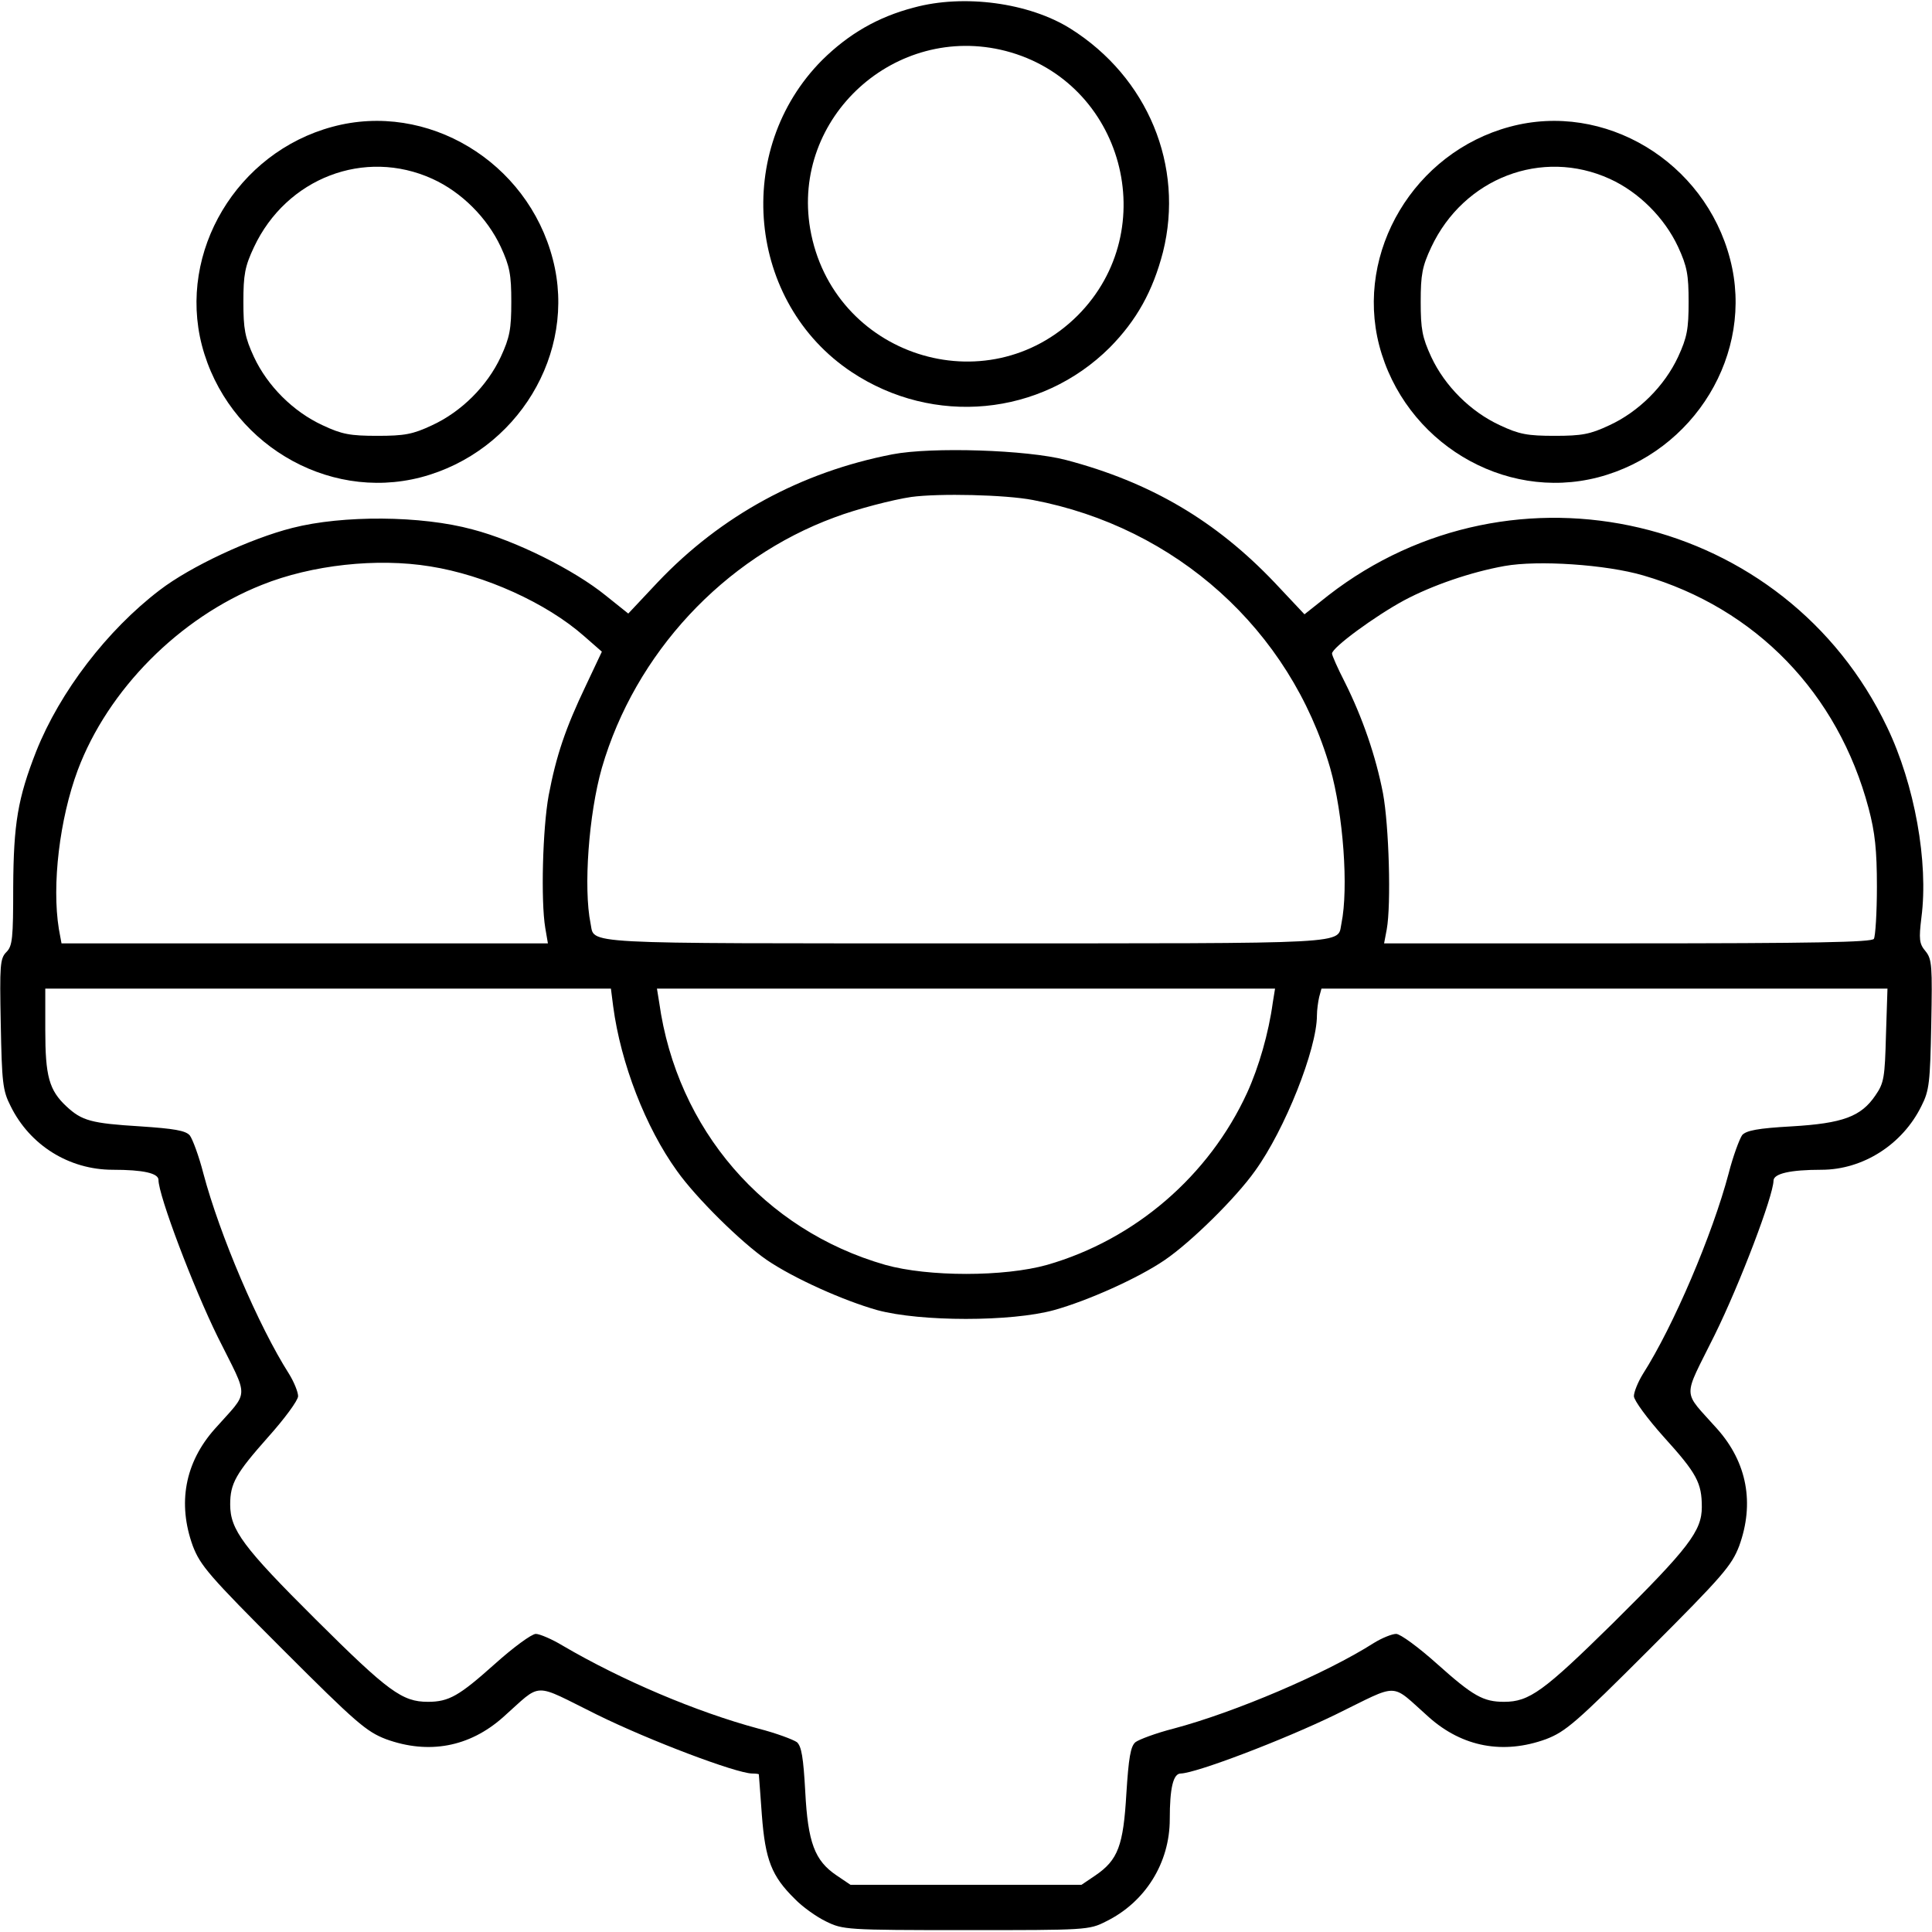
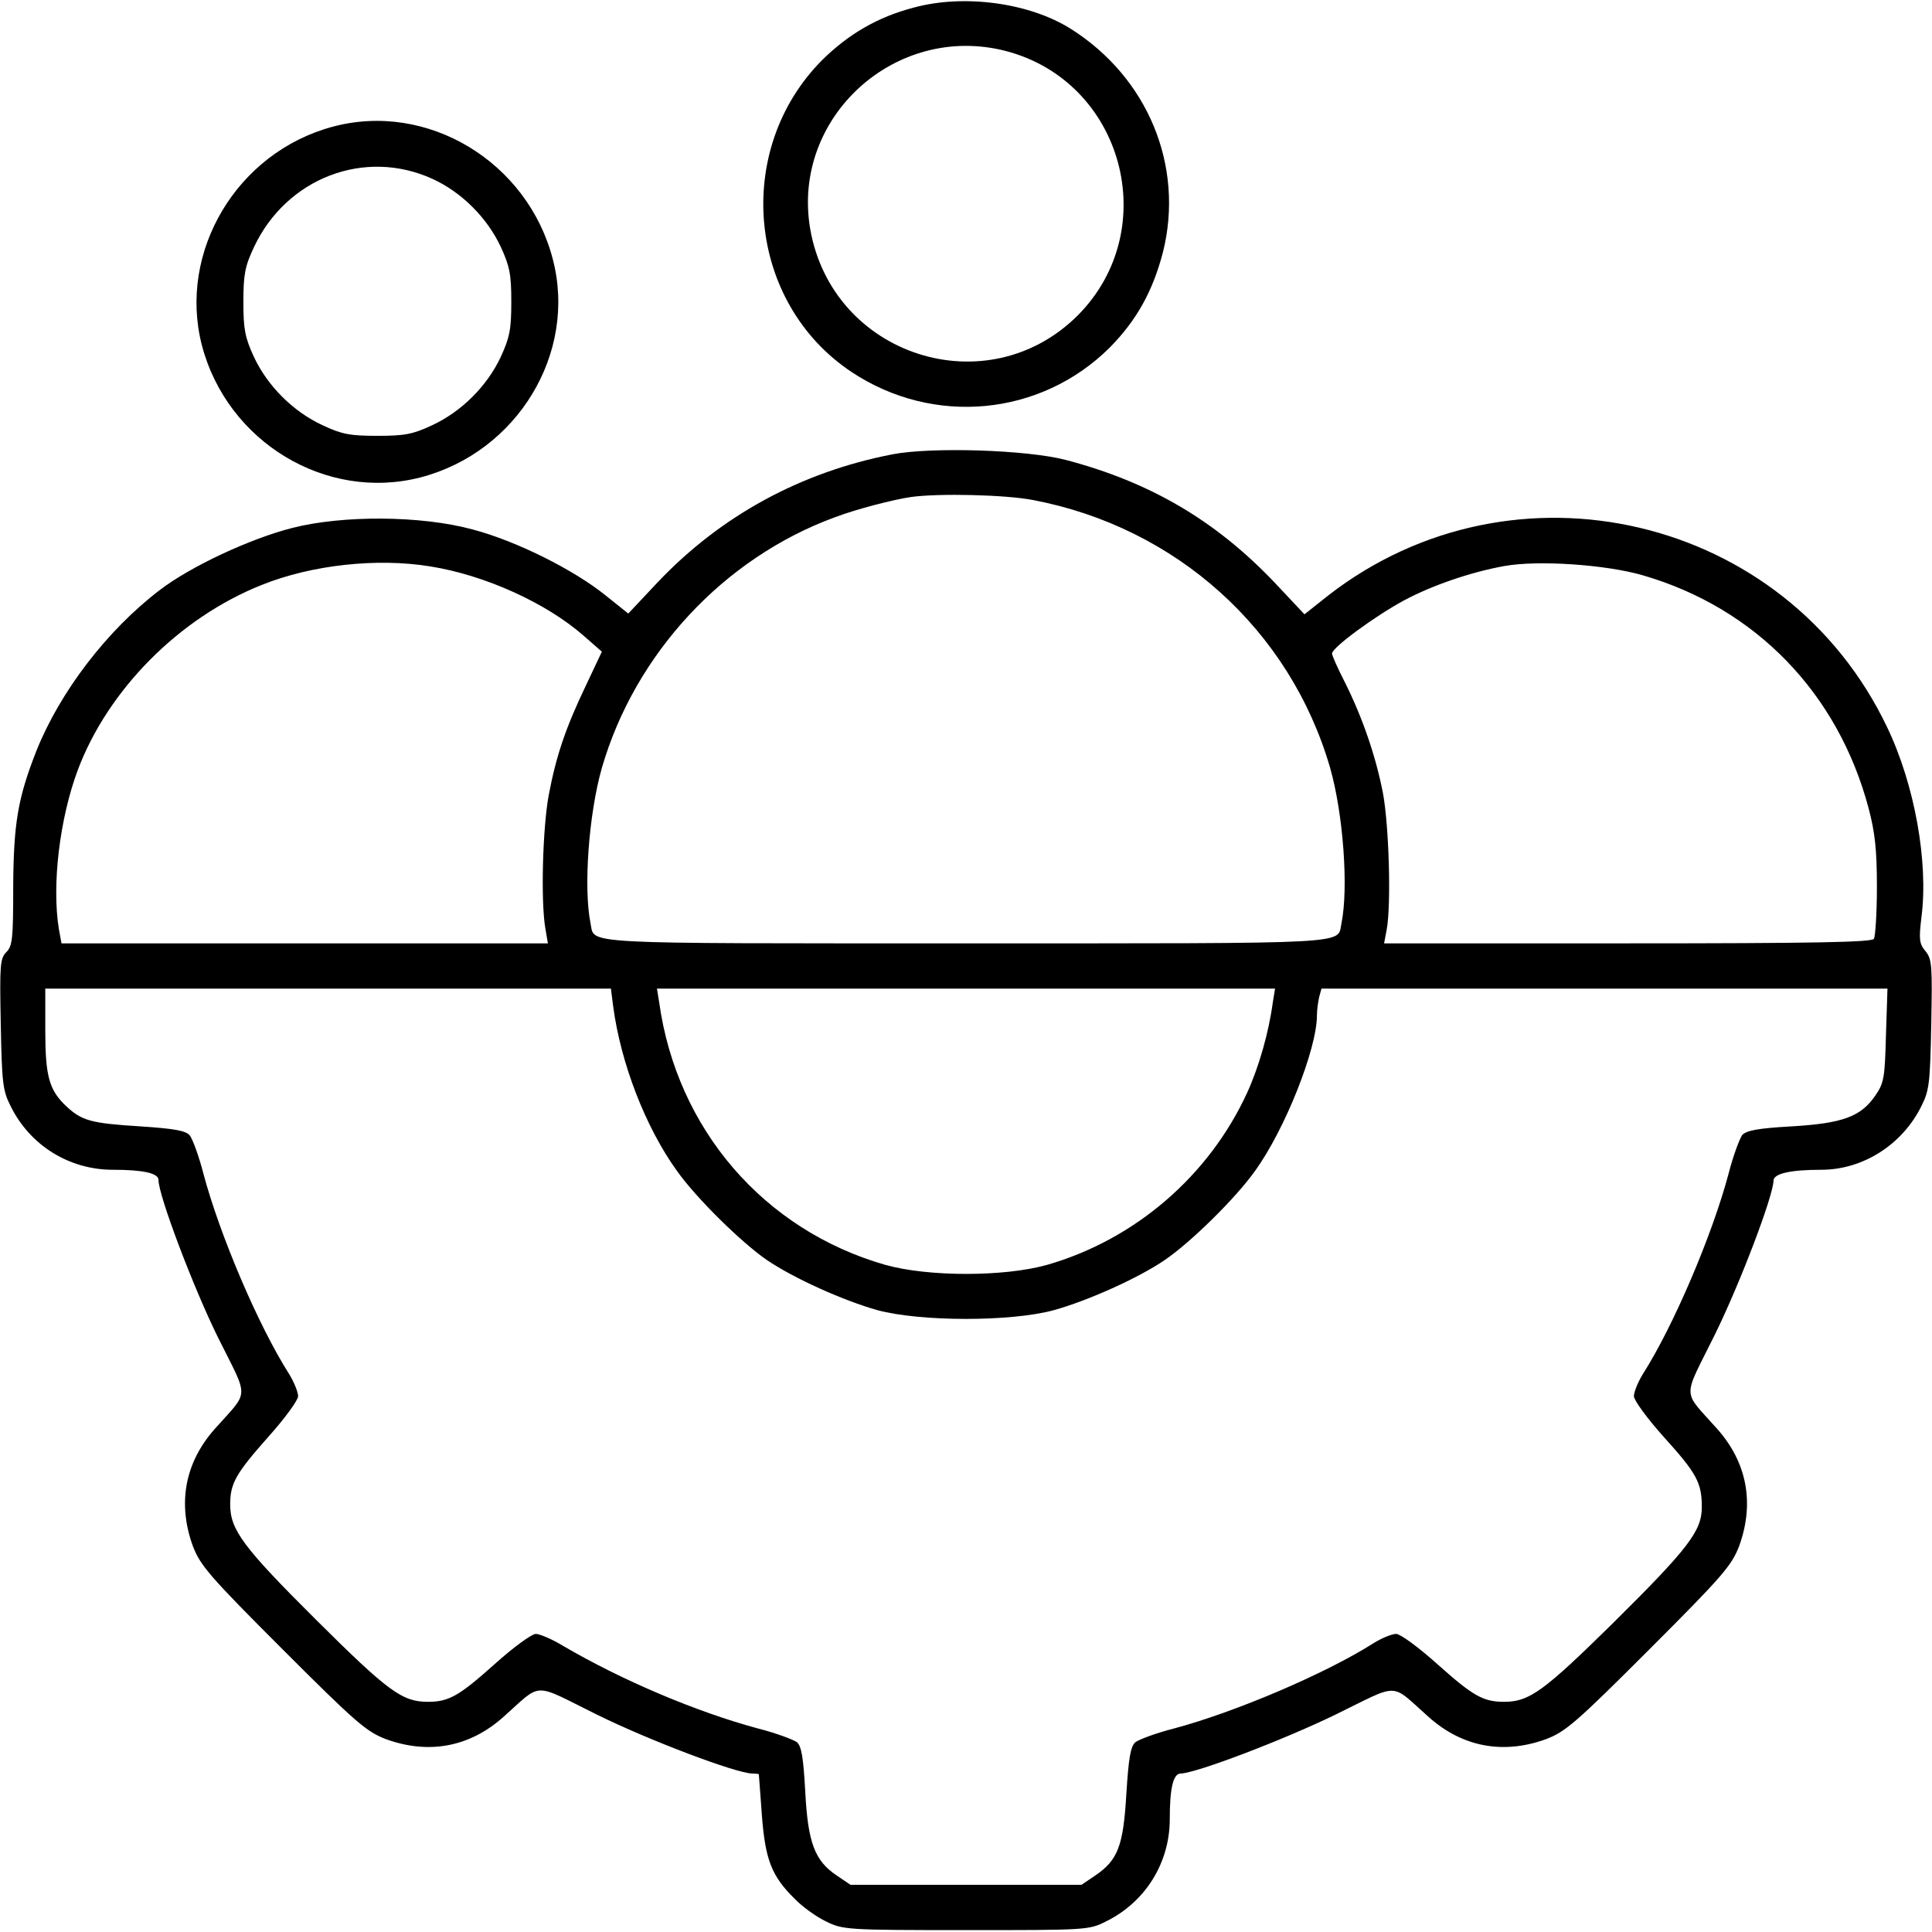
<svg xmlns="http://www.w3.org/2000/svg" version="1.0" width="512pt" height="512pt" viewBox="0 0 512 512" preserveAspectRatio="xMidYMid meet">
  <g transform="translate(0,512) scale(0.1,-0.1)" fill="#000000" stroke="none">
    <path d="M2422 5100 c-96 -25 -173 -70 -243 -139 -237 -238 -199 -643 78 -827 217 -144 501 -117 684 65 71 72 114 149 141 253 57 228 -40 463 -245 592 -110 69 -283 92 -415 56z m243 -115 c312 -81 418 -473 191 -701 -241 -240 -651 -107 -709 230 -50 295 226 546 518 471z" />
    <path d="M881 4784 c-253 -68 -410 -331 -346 -579 67 -256 329 -415 580 -350 256 67 415 329 350 578 -67 259 -333 419 -584 351z m265 -138 c77 -35 145 -103 181 -180 24 -52 28 -74 28 -146 0 -72 -4 -94 -28 -146 -36 -77 -104 -145 -182 -181 -51 -24 -73 -28 -145 -28 -72 0 -94 4 -145 28 -78 36 -146 104 -182 181 -24 52 -28 74 -28 146 0 72 4 94 28 145 86 183 293 263 473 181z" />
-     <path d="M4001 4784 c-253 -68 -410 -331 -346 -579 67 -256 329 -415 580 -350 256 67 415 329 350 578 -67 259 -333 419 -584 351z m265 -138 c77 -35 145 -103 181 -180 24 -52 28 -74 28 -146 0 -72 -4 -94 -28 -146 -36 -77 -104 -145 -182 -181 -51 -24 -73 -28 -145 -28 -72 0 -94 4 -145 28 -78 36 -146 104 -182 181 -24 52 -28 74 -28 146 0 72 4 94 28 145 86 183 293 263 473 181z" />
    <path d="M2365 3916 c-242 -47 -454 -162 -622 -339 l-78 -83 -60 48 c-84 68 -238 145 -353 175 -136 37 -344 38 -477 4 -111 -28 -270 -102 -352 -165 -139 -106 -264 -269 -327 -427 -49 -125 -60 -192 -61 -359 0 -137 -2 -157 -18 -173 -17 -17 -18 -35 -15 -190 3 -155 5 -177 26 -218 51 -104 155 -169 271 -169 80 0 121 -9 121 -27 0 -41 92 -284 157 -416 84 -169 85 -139 -8 -244 -79 -89 -99 -197 -58 -310 20 -52 43 -79 238 -274 195 -195 222 -218 274 -238 113 -41 221 -21 310 58 106 94 75 93 249 7 140 -69 368 -155 411 -156 9 0 17 -1 18 -2 0 -2 4 -50 8 -108 9 -119 26 -162 87 -222 20 -21 58 -48 83 -60 45 -22 53 -23 371 -23 318 0 326 0 371 23 104 51 169 155 169 271 0 82 9 121 29 121 41 1 270 88 410 156 174 85 143 86 248 -7 89 -79 197 -99 310 -58 52 20 79 43 274 238 195 195 218 222 238 274 41 113 21 221 -58 310 -94 106 -93 75 -7 249 68 138 155 368 156 409 0 19 45 29 127 29 110 0 215 67 265 169 21 41 23 63 26 216 3 155 2 173 -15 194 -17 20 -18 32 -11 90 19 146 -18 352 -91 504 -268 562 -989 731 -1481 349 l-63 -50 -79 84 c-156 164 -329 266 -553 325 -103 27 -356 35 -460 15z m372 -121 c380 -72 682 -344 788 -710 35 -123 49 -319 30 -412 -12 -56 48 -53 -995 -53 -1043 0 -983 -3 -995 53 -19 93 -5 289 30 412 88 303 323 556 617 664 58 22 155 47 203 54 74 10 249 6 322 -8z m-1597 -176 c145 -23 308 -97 407 -184 l48 -42 -42 -89 c-55 -115 -79 -187 -99 -292 -16 -88 -21 -279 -9 -351 l7 -41 -645 0 -644 0 -7 38 c-19 117 2 292 50 421 80 213 269 404 488 491 132 53 305 72 446 49z m3215 -24 c298 -87 516 -312 597 -617 17 -64 22 -111 22 -208 0 -69 -4 -131 -8 -138 -5 -9 -160 -12 -653 -12 l-645 0 7 37 c12 66 6 275 -10 361 -19 98 -54 200 -101 294 -19 37 -34 71 -34 76 0 16 115 100 191 141 75 40 177 75 266 91 89 16 269 4 368 -25z m-2730 -1142 c20 -151 86 -321 169 -436 51 -72 170 -189 238 -236 72 -49 204 -108 293 -133 115 -31 355 -31 468 0 90 25 224 85 294 133 69 47 188 164 239 236 79 109 164 323 164 412 0 14 3 36 6 49 l6 22 750 0 750 0 -4 -123 c-3 -112 -5 -127 -28 -160 -38 -56 -86 -74 -222 -82 -90 -5 -120 -11 -131 -23 -7 -10 -24 -55 -36 -102 -43 -162 -146 -404 -227 -531 -13 -21 -24 -48 -24 -59 0 -11 36 -60 80 -109 87 -96 100 -121 100 -185 0 -63 -35 -109 -236 -308 -183 -180 -221 -208 -288 -208 -55 0 -82 15 -177 100 -49 44 -98 80 -109 80 -11 0 -38 -11 -59 -24 -127 -81 -369 -184 -531 -227 -47 -12 -92 -29 -101 -36 -13 -11 -18 -42 -24 -136 -8 -138 -22 -176 -82 -217 l-37 -25 -306 0 -306 0 -37 25 c-58 39 -76 87 -83 222 -5 91 -10 120 -22 131 -10 7 -55 24 -102 36 -164 44 -362 128 -519 220 -28 17 -61 31 -71 31 -11 0 -60 -36 -109 -80 -94 -84 -121 -100 -177 -100 -68 0 -105 27 -297 218 -193 192 -227 238 -227 305 0 56 15 82 100 178 44 49 80 98 80 109 0 11 -11 38 -24 59 -81 127 -184 369 -227 531 -12 47 -29 92 -36 101 -11 13 -42 18 -131 24 -131 8 -155 15 -196 53 -46 43 -56 80 -56 202 l0 110 749 0 750 0 6 -47z m1748 10 c-11 -81 -37 -171 -68 -239 -101 -220 -297 -389 -530 -456 -114 -32 -315 -32 -429 0 -321 92 -552 359 -599 695 l-6 37 819 0 819 0 -6 -37z" />
  </g>
</svg>